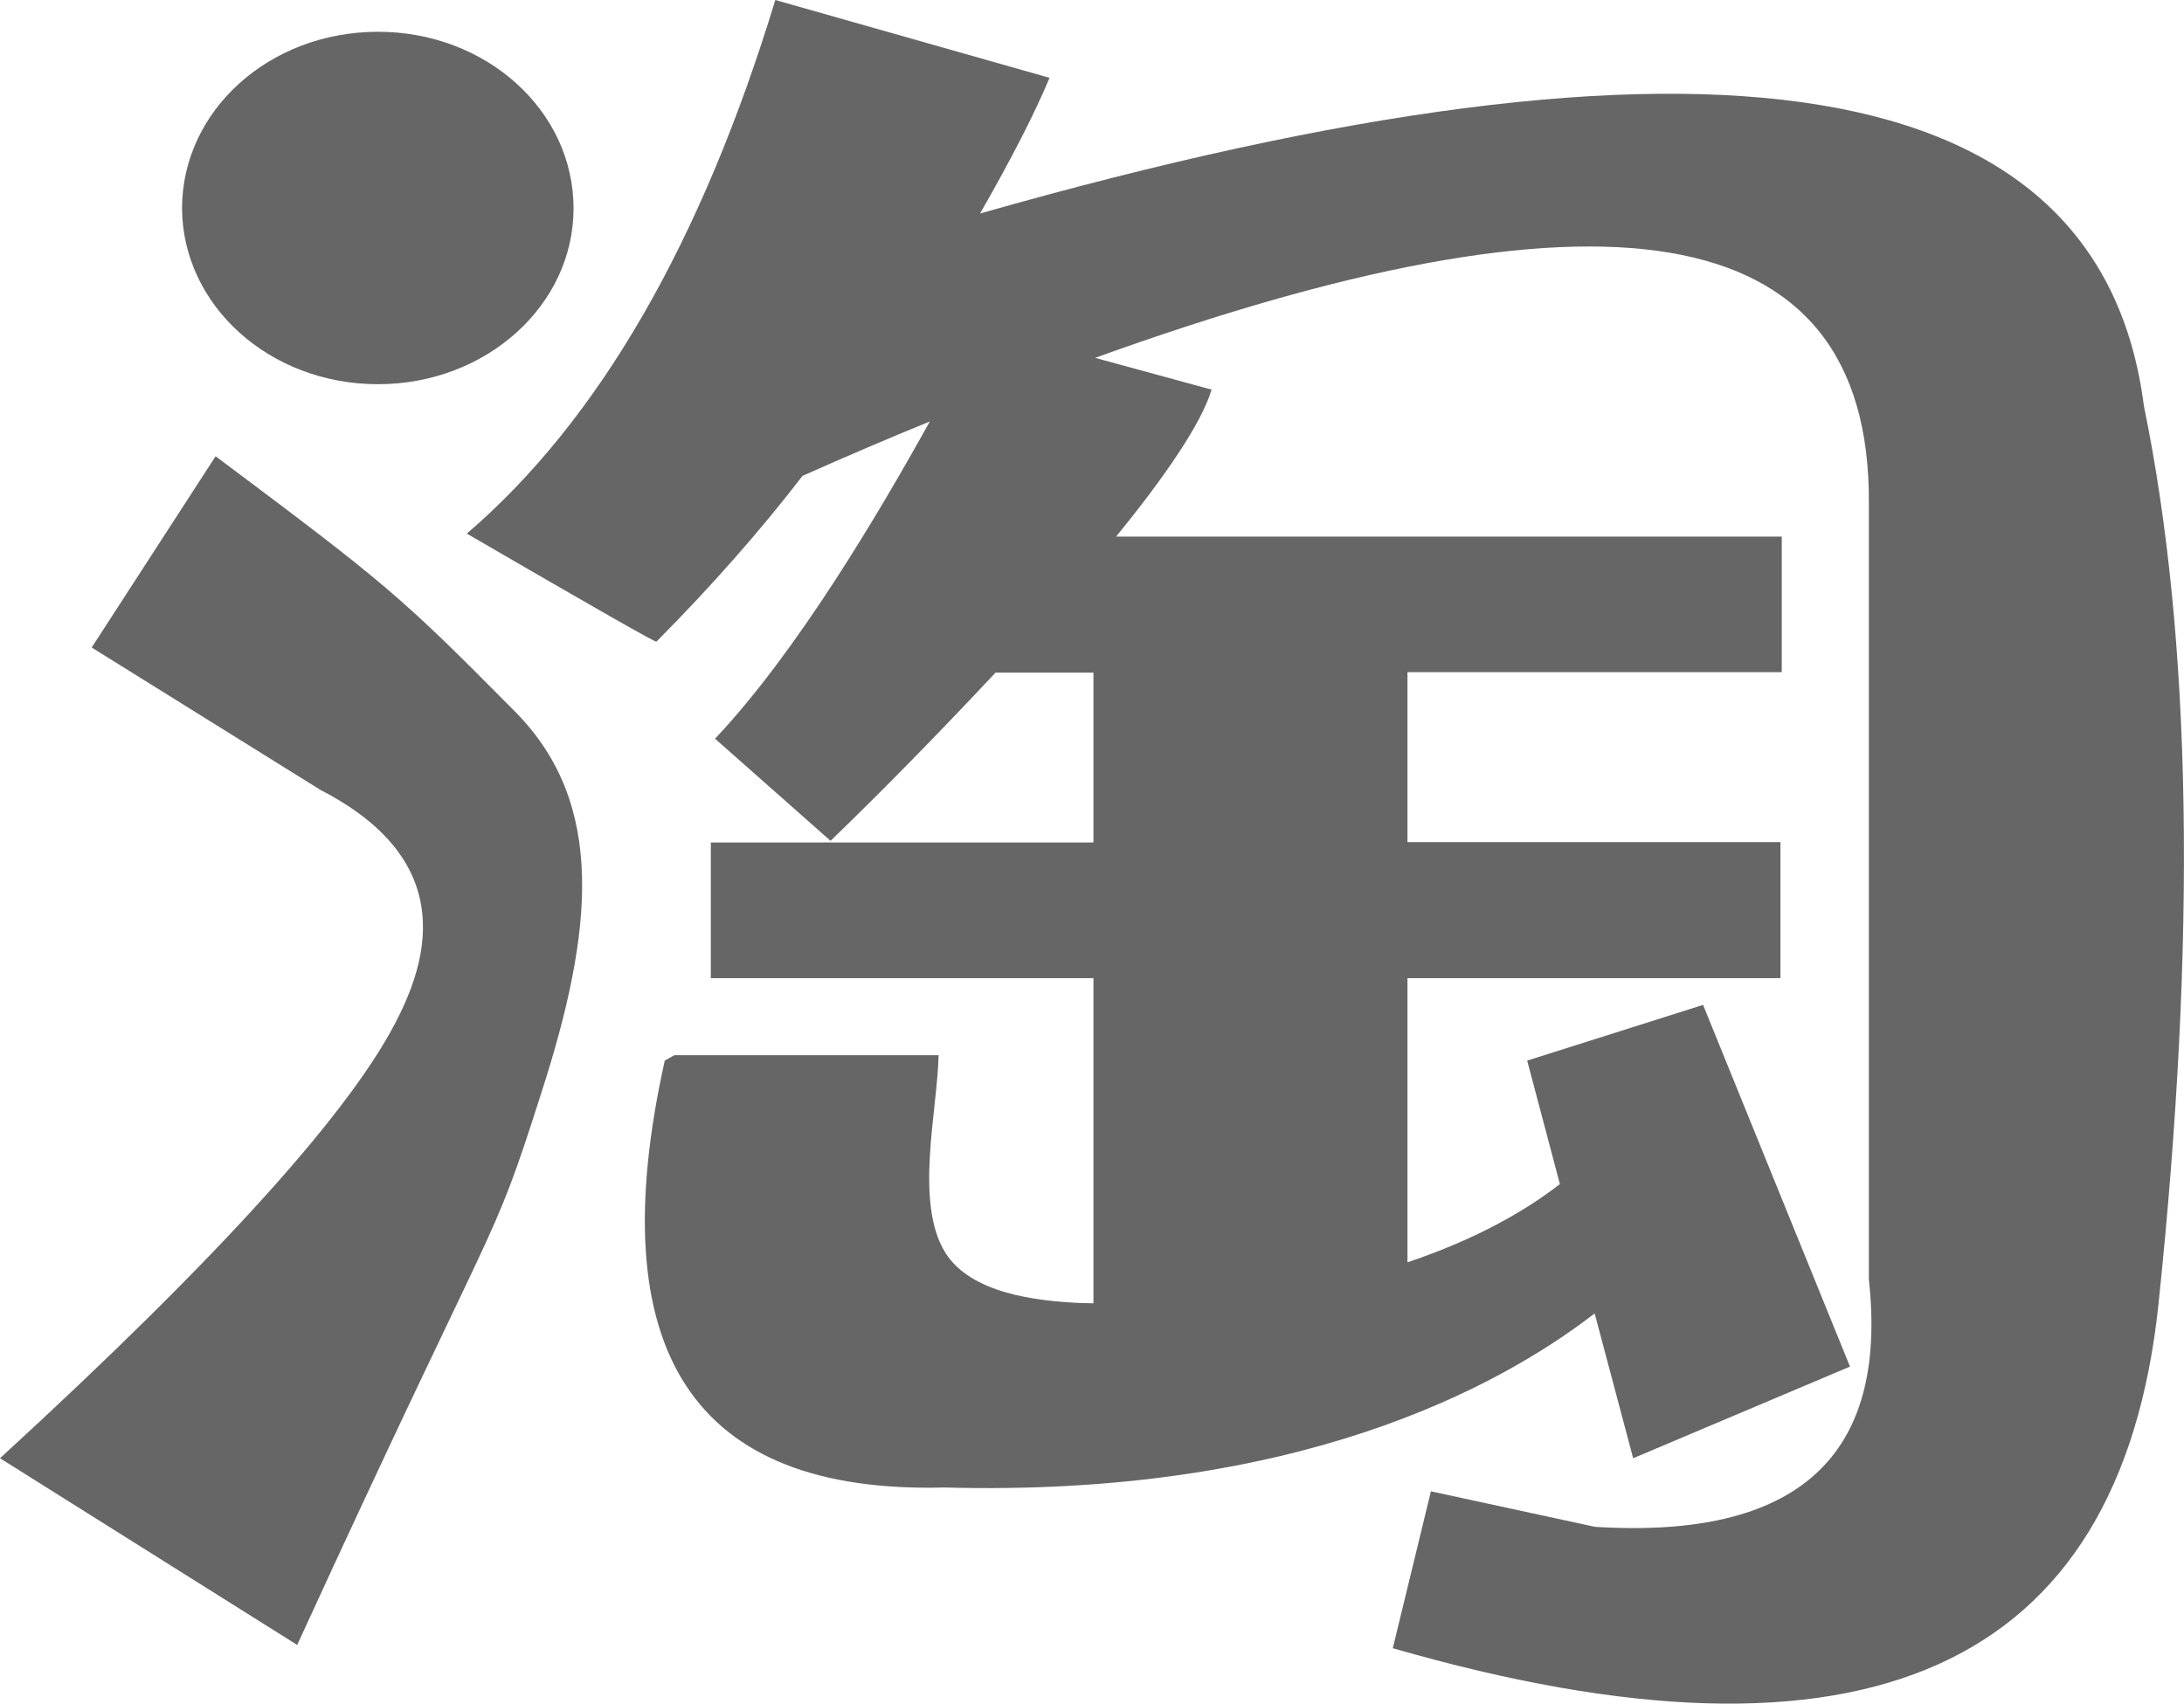
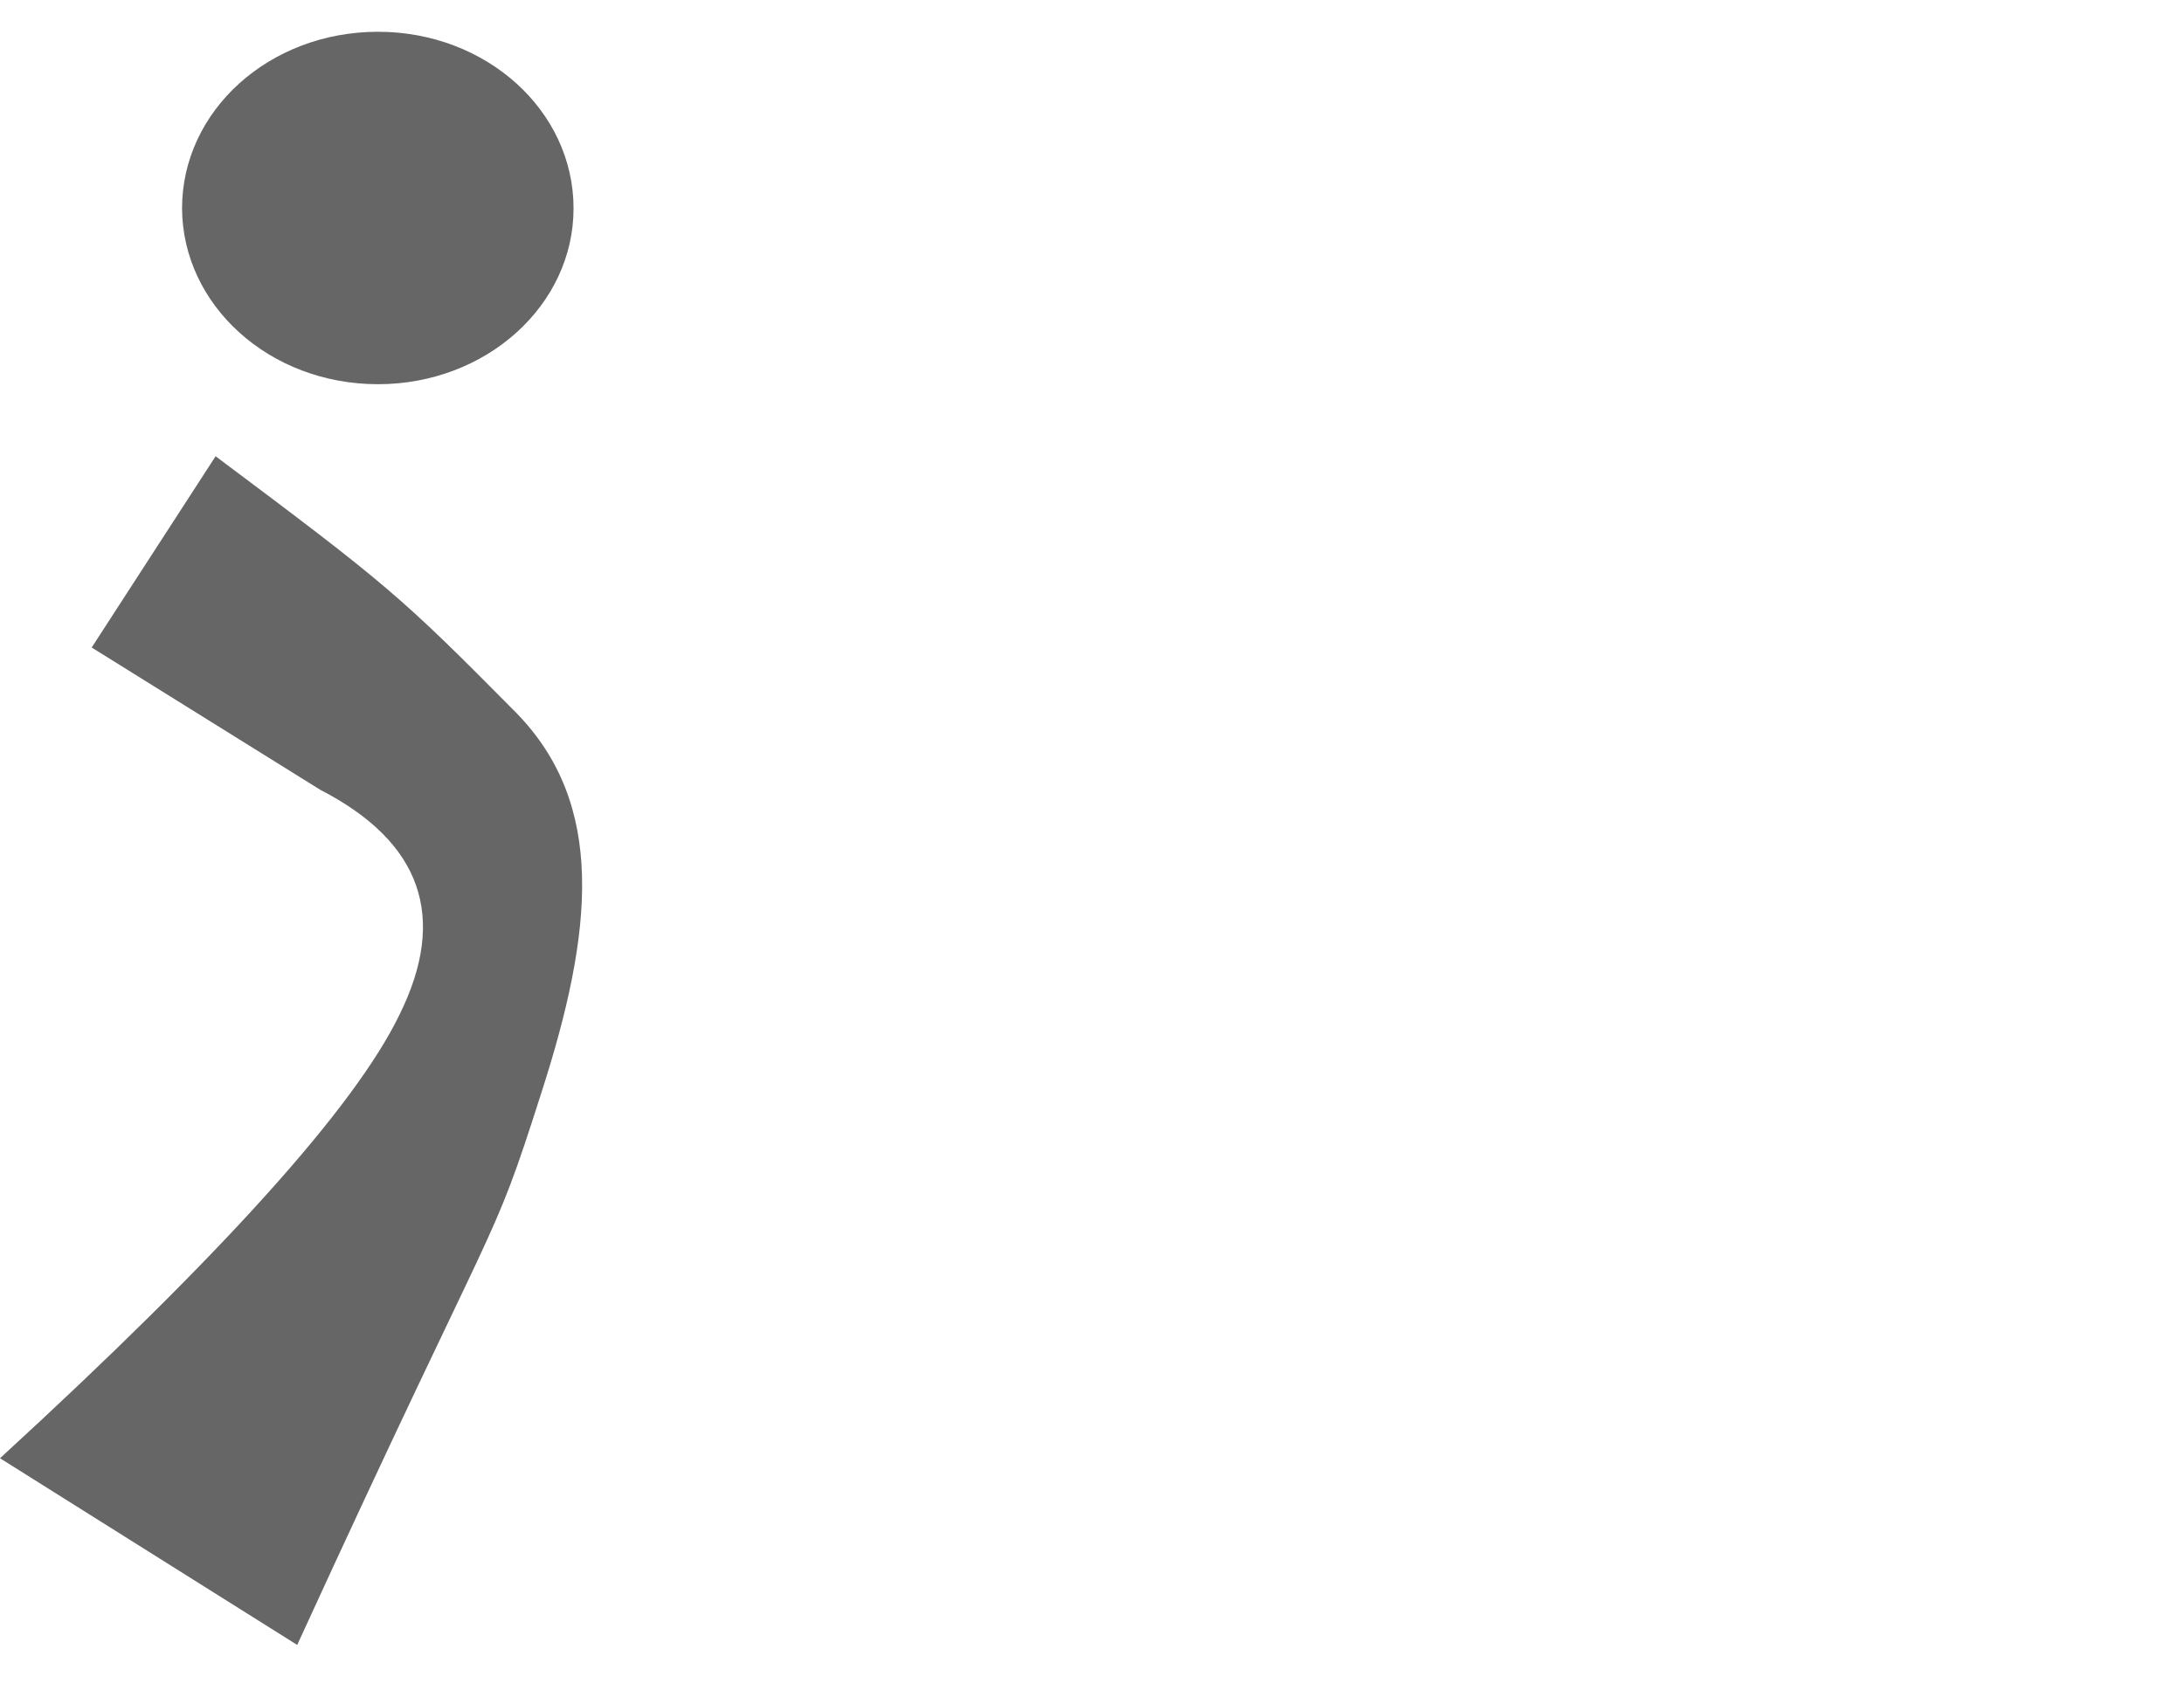
<svg xmlns="http://www.w3.org/2000/svg" fill="none" version="1.1" width="23.369" height="18.234" viewBox="0 0 23.369 18.234">
  <g>
    <g>
      <path d="M2.307,4.883L0.981,6.93L3.427,8.453Q5.053,9.291,4.273,10.863Q3.552,12.35,0,15.607L3.18,17.605C5.384,12.798,5.237,13.439,5.788,11.71C6.356,9.954,6.482,8.605,5.519,7.624C4.282,6.374,4.144,6.258,2.307,4.883Z" fill="#666666" fill-opacity="1" style="mix-blend-mode:passthrough" />
    </g>
    <g>
      <path d="M4.045,4.112C5.201,4.112,6.137,3.269,6.137,2.23C6.137,1.182,5.201,0.34,4.045,0.34C2.88,0.34,1.948,1.186,1.948,2.23C1.953,3.265,2.88,4.112,4.045,4.112Z" fill="#666666" fill-opacity="1" style="mix-blend-mode:passthrough" />
    </g>
    <g>
-       <path d="M22.94,4.345Q22.245,-1.066,10.487,2.285Q10.993,1.402,11.23,0.833L8.296,0Q7.109,3.897,4.995,5.711Q7.046,6.903,7.024,6.867C7.611,6.276,8.139,5.676,8.587,5.093C9.058,4.883,9.51,4.69,9.949,4.511C9.402,5.496,8.529,6.975,7.651,7.906L8.887,8.999Q9.734,8.18,10.652,7.199L11.7,7.199L11.7,9.017L7.606,9.017L7.606,10.469L11.7,10.469L11.7,13.949L11.544,13.945C11.091,13.922,10.392,13.846,10.115,13.407C9.783,12.87,10.03,11.898,10.043,11.293L7.216,11.293L7.113,11.351Q6.074,16.023,10.101,15.92C13.864,16.023,16.023,14.859,17.063,14.057L17.475,15.607L19.795,14.626L18.223,10.755L16.341,11.351L16.691,12.673C16.216,13.04,15.656,13.309,15.06,13.51L15.06,10.469L19.051,10.469L19.051,9.013L15.06,9.013L15.06,7.194L19.065,7.194L19.065,5.743L11.942,5.743C12.458,5.111,12.856,4.533,12.964,4.17L11.718,3.83C17.049,1.904,20.019,2.235,19.997,5.389L19.997,13.694Q20.31,16.543,17.067,16.341L15.311,15.961L14.903,17.64Q22.478,19.826,23.096,13.958Q23.71,8.09,22.94,4.345Z" fill="#666666" fill-opacity="1" style="mix-blend-mode:passthrough" />
-     </g>
+       </g>
  </g>
</svg>